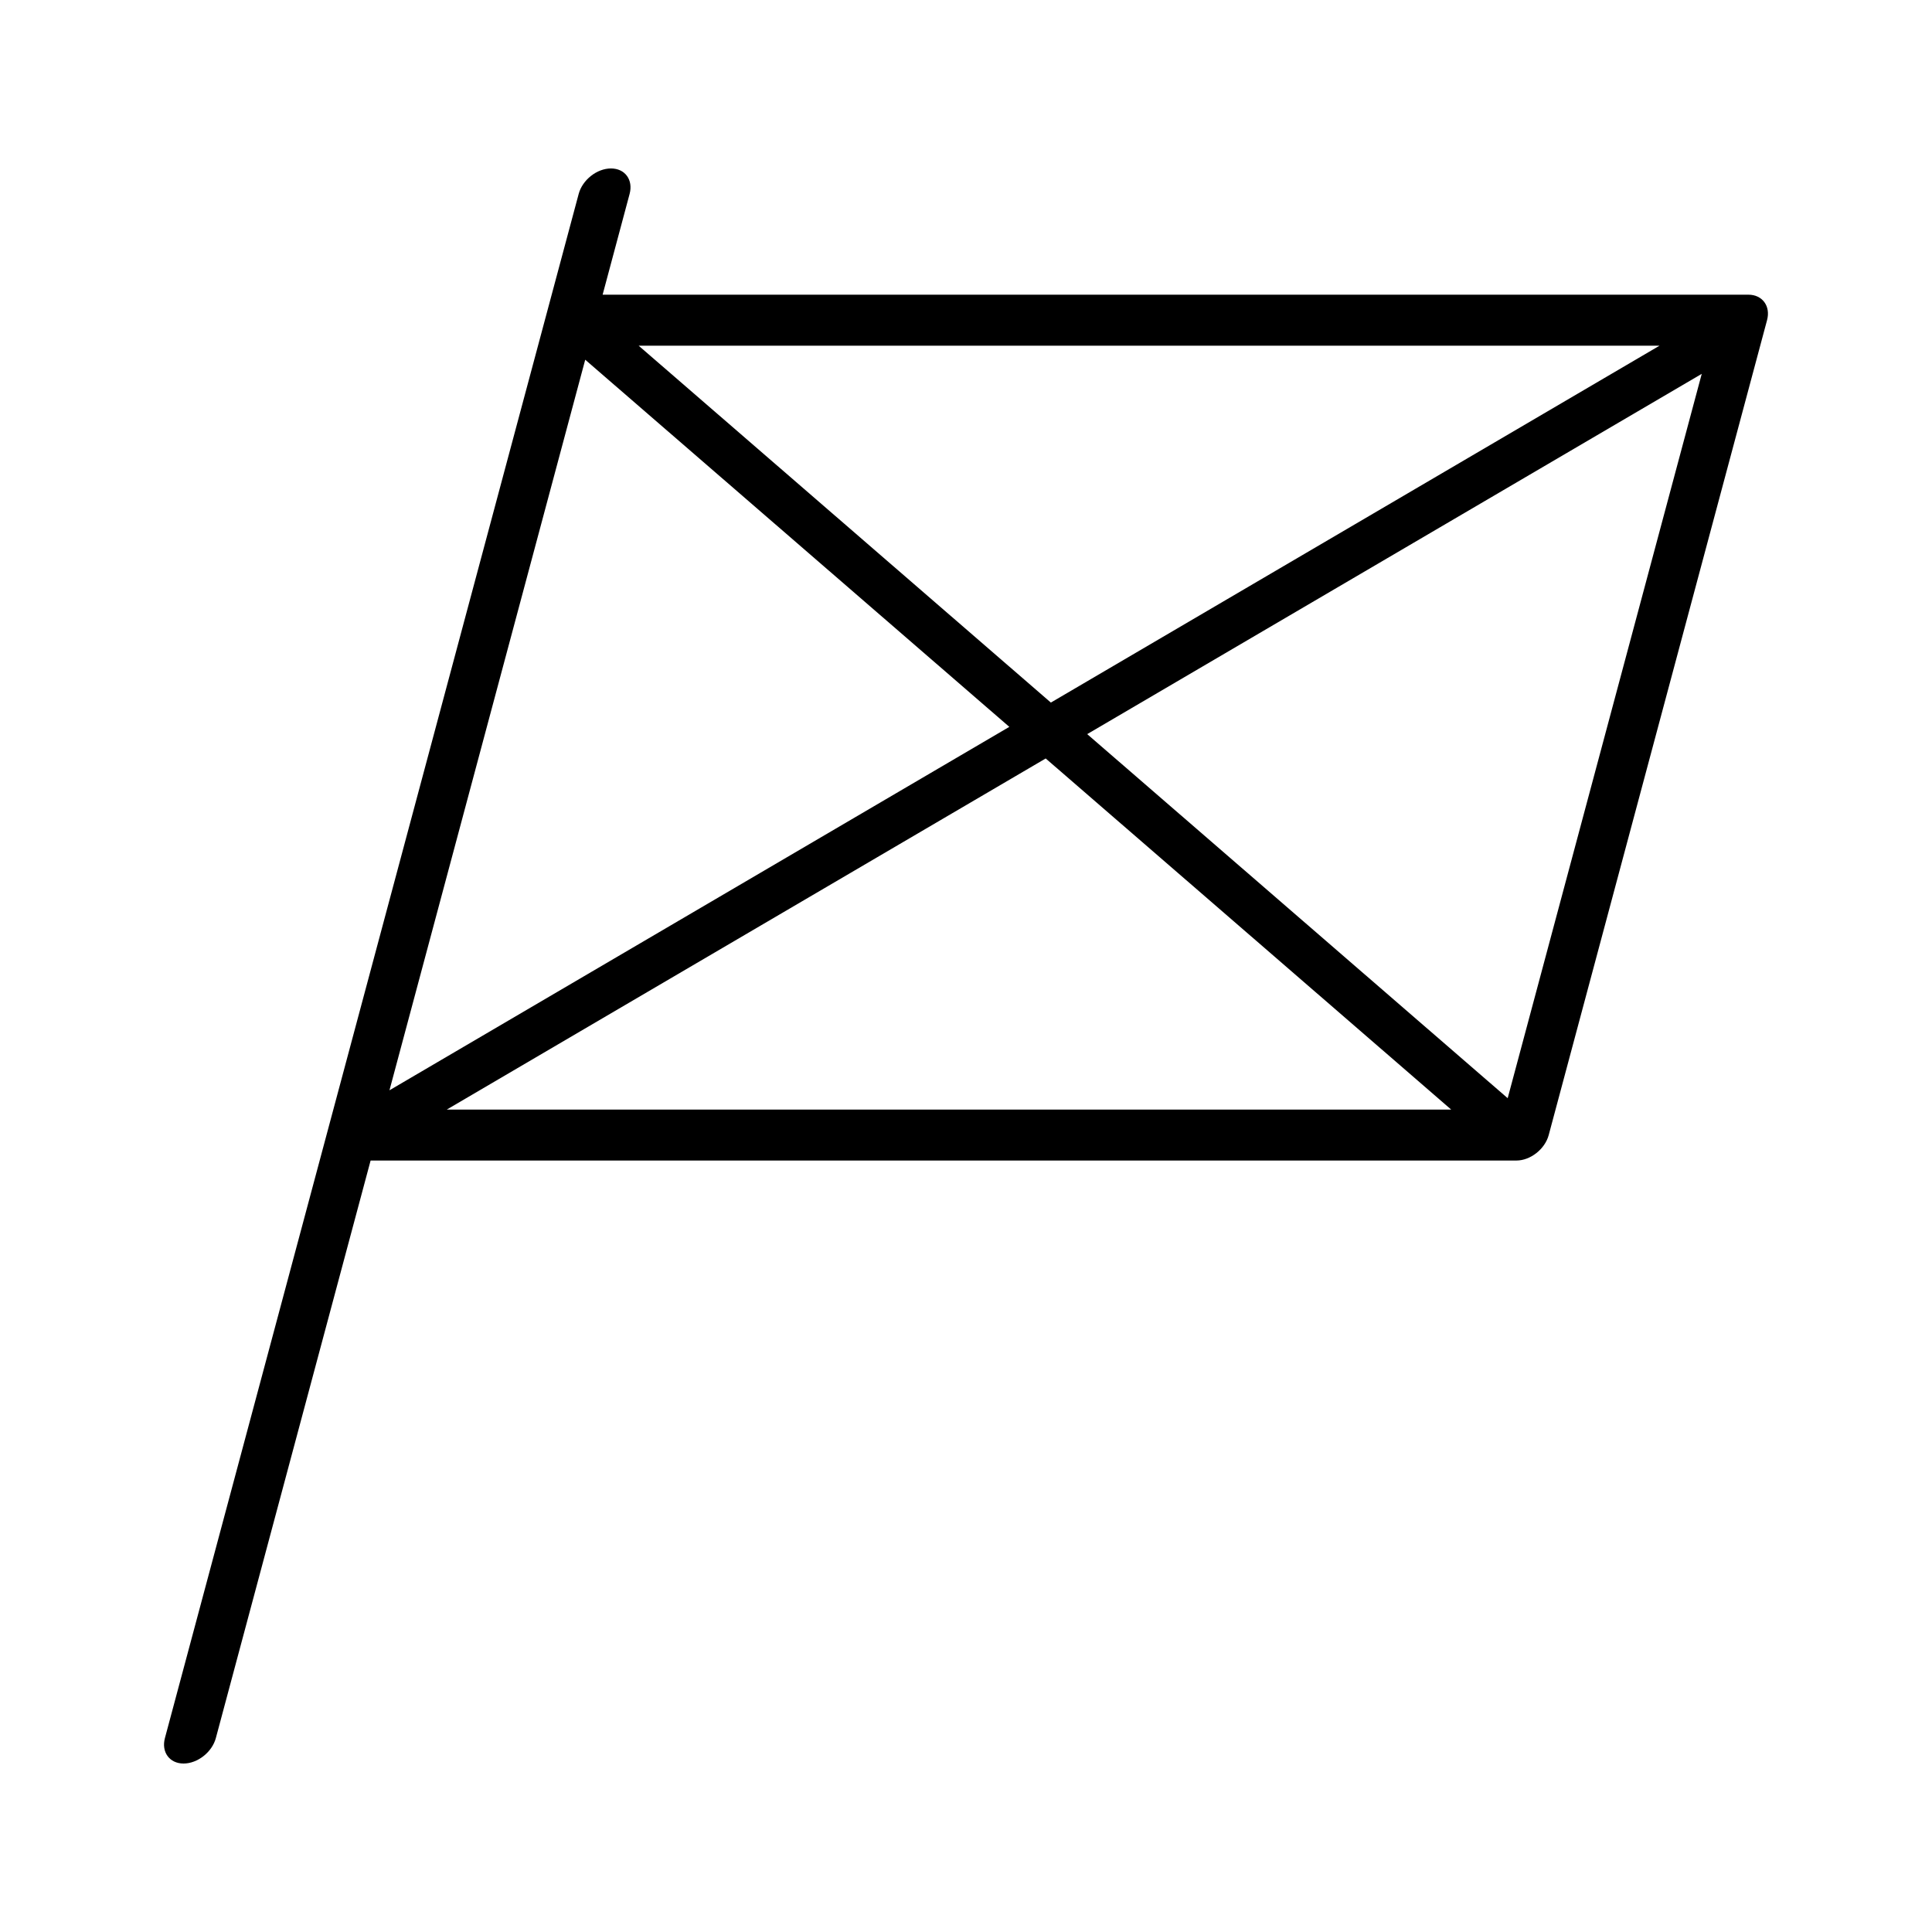
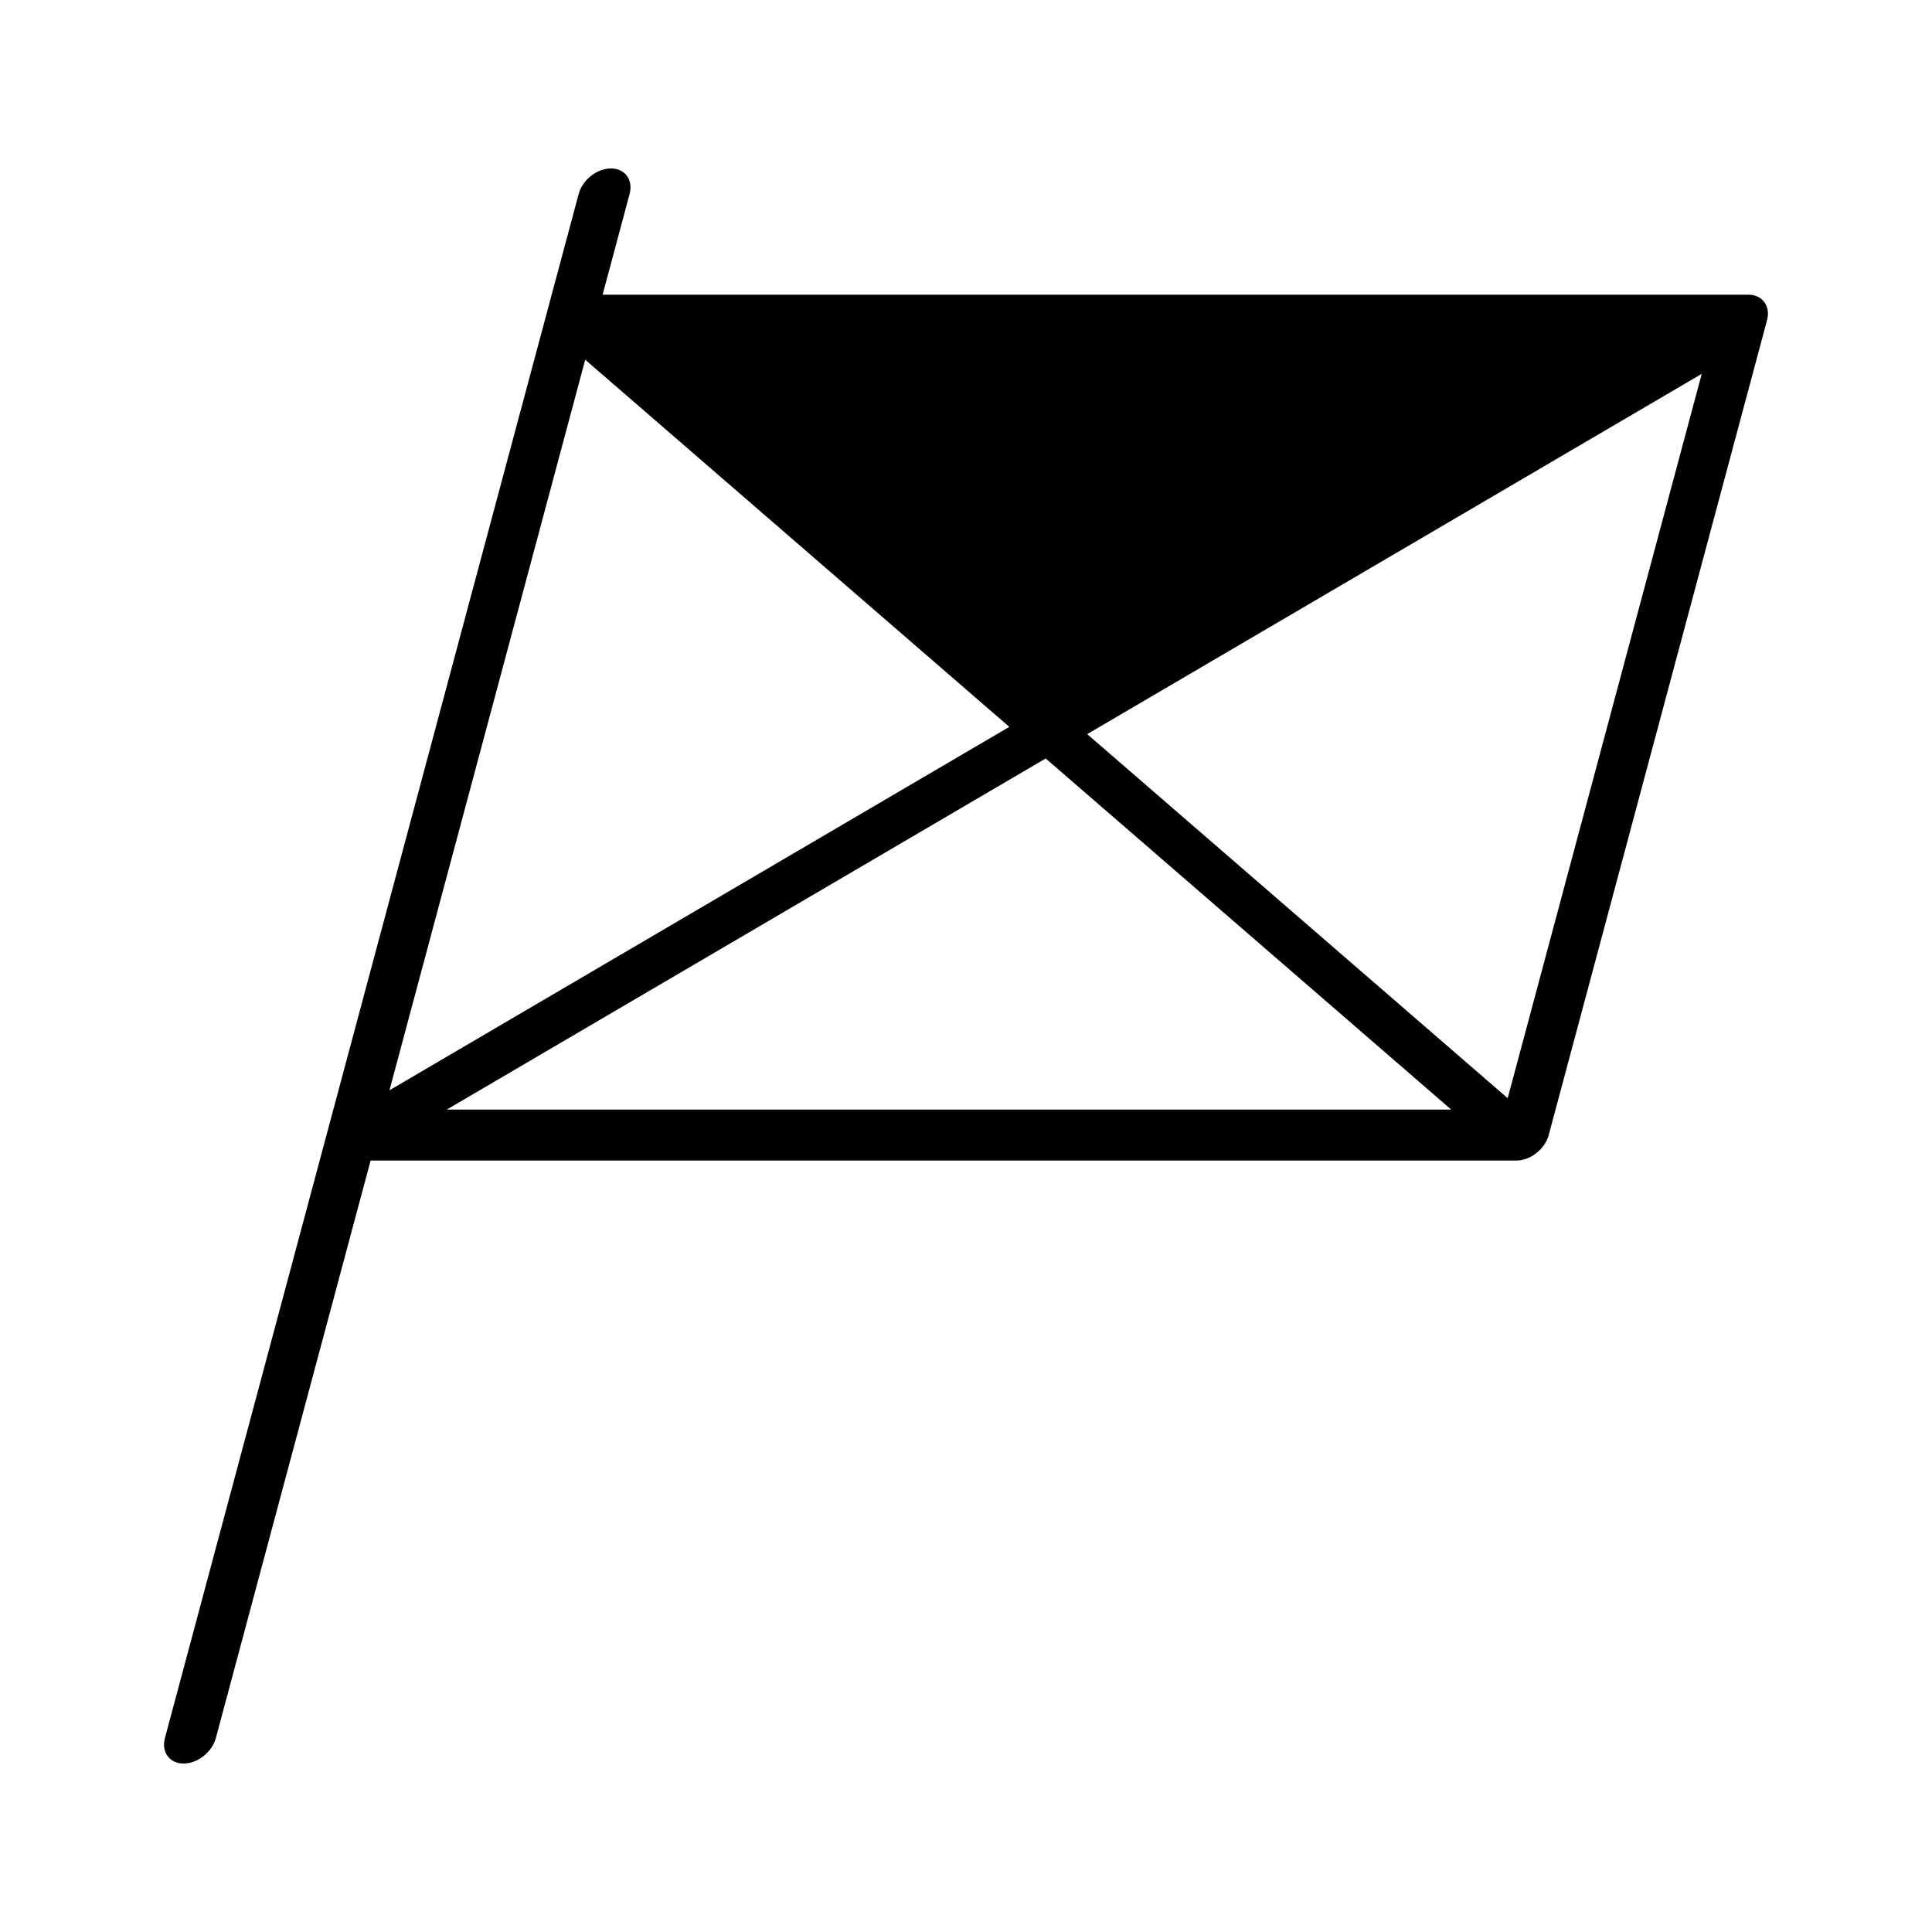
<svg xmlns="http://www.w3.org/2000/svg" fill="#000000" width="800px" height="800px" version="1.1" viewBox="144 144 512 512">
-   <path d="m607.35 222.1h-303.65l7.152-26.707c0.996-3.727-1.211-6.75-4.938-6.75-3.727 0-7.562 3.023-8.559 6.75l-109.65 409.21c-0.996 3.719 1.215 6.75 4.938 6.75 3.727 0 7.566-3.031 8.559-6.75l41.012-153.05h303.65c3.719 0 7.566-3.031 8.559-6.75l57.859-215.94c1.008-3.723-1.227-6.766-4.938-6.766zm-360.14 210.84 51.879-193.61 112.39 97.297zm173.91-87.938 107.46 93.047h-266.18zm-107.87-109.39h270.54l-161.3 94.578zm230.3 199.42-111.43-96.48 162.86-95.477z" />
+   <path d="m607.35 222.1h-303.65l7.152-26.707c0.996-3.727-1.211-6.75-4.938-6.75-3.727 0-7.562 3.023-8.559 6.75l-109.65 409.21c-0.996 3.719 1.215 6.75 4.938 6.75 3.727 0 7.566-3.031 8.559-6.75l41.012-153.05h303.65c3.719 0 7.566-3.031 8.559-6.75l57.859-215.94c1.008-3.723-1.227-6.766-4.938-6.766zm-360.14 210.84 51.879-193.61 112.39 97.297zm173.91-87.938 107.46 93.047h-266.18zm-107.87-109.39l-161.3 94.578zm230.3 199.42-111.43-96.48 162.86-95.477z" />
</svg>